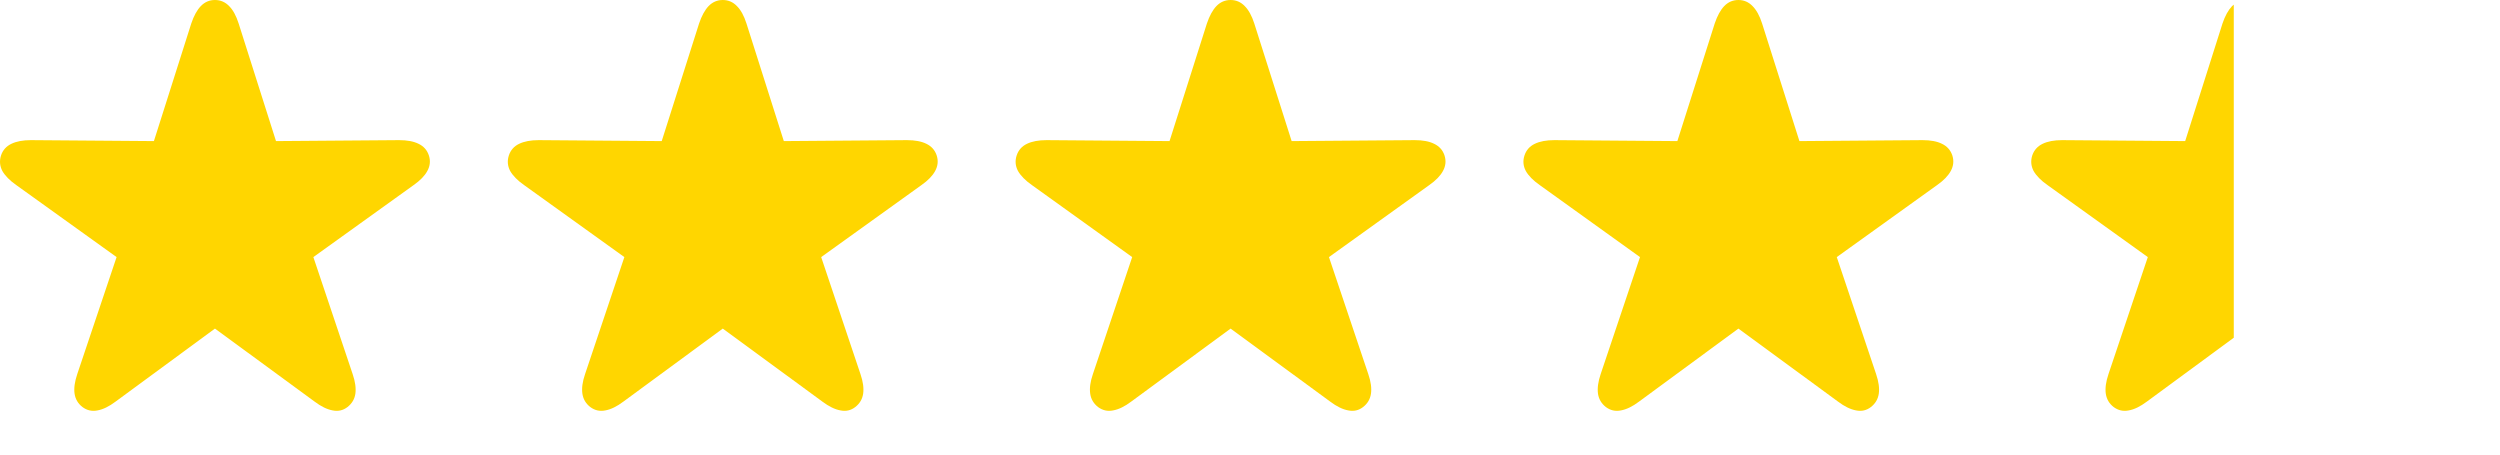
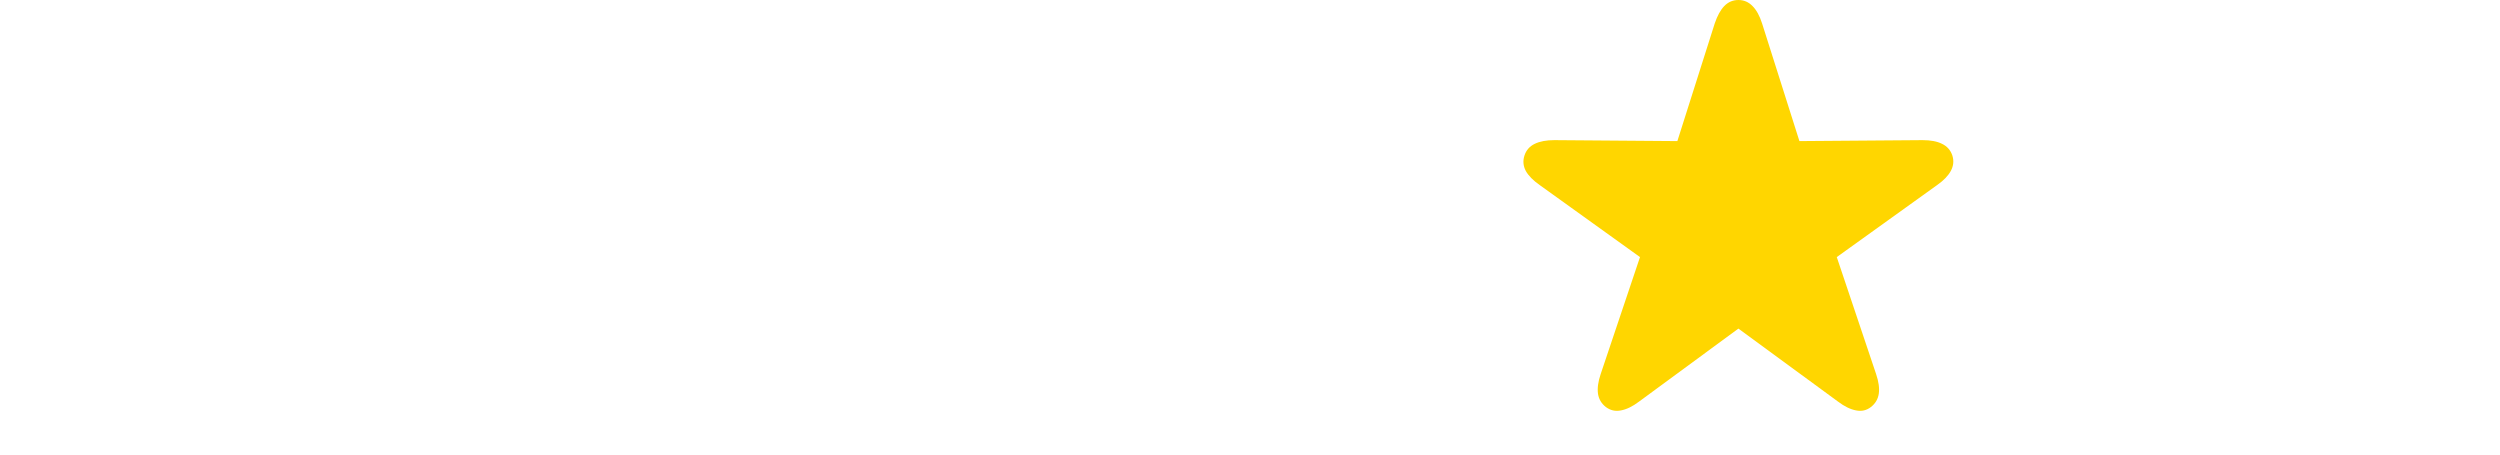
<svg xmlns="http://www.w3.org/2000/svg" width="55" height="10" viewBox="0 0 55 10" fill="none">
-   <path d="M49.143 7.43L47.23 8.836C47.087 8.943 46.954 9.008 46.833 9.029C46.711 9.054 46.6 9.029 46.499 8.954C46.403 8.879 46.346 8.782 46.328 8.664C46.31 8.542 46.33 8.397 46.387 8.229L47.252 5.656L45.044 4.071C44.901 3.971 44.799 3.867 44.738 3.76C44.681 3.649 44.672 3.534 44.711 3.416C44.751 3.301 44.826 3.218 44.937 3.164C45.048 3.11 45.191 3.083 45.367 3.083L48.074 3.104L48.895 0.516C48.952 0.347 49.023 0.221 49.105 0.135C49.117 0.122 49.13 0.112 49.143 0.102V7.43Z" fill="#FFD600" />
  <path d="M35.328 8.954C35.232 8.878 35.174 8.782 35.156 8.664C35.139 8.542 35.158 8.397 35.215 8.229L36.08 5.656L33.873 4.071C33.73 3.971 33.627 3.867 33.567 3.76C33.509 3.649 33.5 3.534 33.54 3.416C33.579 3.301 33.654 3.217 33.765 3.164C33.876 3.11 34.02 3.083 34.195 3.083L36.902 3.104L37.724 0.516C37.781 0.347 37.851 0.22 37.933 0.134C38.019 0.045 38.123 0 38.245 0C38.367 0 38.47 0.045 38.556 0.134C38.642 0.22 38.712 0.347 38.766 0.516L39.587 3.104L42.295 3.083C42.474 3.083 42.617 3.11 42.724 3.164C42.835 3.217 42.91 3.301 42.95 3.416C42.989 3.534 42.978 3.649 42.918 3.76C42.86 3.867 42.76 3.971 42.617 4.071L40.409 5.656L41.274 8.229C41.331 8.397 41.351 8.542 41.333 8.664C41.315 8.782 41.258 8.878 41.161 8.954C41.065 9.029 40.955 9.054 40.834 9.029C40.712 9.007 40.579 8.943 40.436 8.835L38.245 7.229L36.059 8.835C35.916 8.943 35.783 9.007 35.661 9.029C35.539 9.054 35.428 9.029 35.328 8.954Z" fill="#FFD600" />
-   <path d="M24.156 8.954C24.06 8.878 24.002 8.782 23.985 8.664C23.967 8.542 23.986 8.397 24.044 8.229L24.908 5.656L22.701 4.071C22.558 3.971 22.456 3.867 22.395 3.76C22.337 3.649 22.328 3.534 22.368 3.416C22.407 3.301 22.482 3.217 22.593 3.164C22.704 3.11 22.848 3.083 23.023 3.083L25.73 3.104L26.552 0.516C26.609 0.347 26.679 0.22 26.761 0.134C26.847 0.045 26.951 0 27.073 0C27.195 0 27.299 0.045 27.384 0.134C27.47 0.22 27.54 0.347 27.594 0.516L28.416 3.104L31.123 3.083C31.302 3.083 31.445 3.11 31.552 3.164C31.663 3.217 31.739 3.301 31.778 3.416C31.817 3.534 31.807 3.649 31.746 3.76C31.689 3.867 31.588 3.971 31.445 4.071L29.237 5.656L30.102 8.229C30.16 8.397 30.179 8.542 30.161 8.664C30.143 8.782 30.086 8.878 29.989 8.954C29.893 9.029 29.784 9.054 29.662 9.029C29.54 9.007 29.407 8.943 29.264 8.835L27.073 7.229L24.887 8.835C24.744 8.943 24.611 9.007 24.489 9.029C24.368 9.054 24.257 9.029 24.156 8.954Z" fill="#FFD600" />
-   <path d="M12.985 8.954C12.888 8.878 12.831 8.782 12.813 8.664C12.795 8.542 12.814 8.397 12.872 8.229L13.736 5.656L11.529 4.071C11.386 3.971 11.284 3.867 11.223 3.76C11.165 3.649 11.157 3.534 11.196 3.416C11.235 3.301 11.31 3.217 11.421 3.164C11.533 3.11 11.676 3.083 11.851 3.083L14.558 3.104L15.38 0.516C15.437 0.347 15.507 0.22 15.589 0.134C15.675 0.045 15.779 0 15.901 0C16.023 0 16.127 0.045 16.212 0.134C16.299 0.22 16.368 0.347 16.422 0.516L17.244 3.104L19.951 3.083C20.13 3.083 20.273 3.11 20.381 3.164C20.491 3.217 20.567 3.301 20.606 3.416C20.645 3.534 20.635 3.649 20.574 3.76C20.517 3.867 20.416 3.971 20.273 4.071L18.066 5.656L18.93 8.229C18.988 8.397 19.007 8.542 18.989 8.664C18.971 8.782 18.914 8.878 18.817 8.954C18.721 9.029 18.612 9.054 18.49 9.029C18.368 9.007 18.236 8.943 18.092 8.835L15.901 7.229L13.715 8.835C13.572 8.943 13.439 9.007 13.318 9.029C13.196 9.054 13.085 9.029 12.985 8.954Z" fill="#FFD600" />
-   <path d="M1.813 8.954C1.716 8.878 1.659 8.782 1.641 8.664C1.623 8.542 1.643 8.397 1.7 8.229L2.565 5.656L0.357 4.071C0.214 3.971 0.112 3.867 0.051 3.76C-0.006 3.649 -0.015 3.534 0.024 3.416C0.063 3.301 0.139 3.217 0.25 3.164C0.361 3.11 0.504 3.083 0.679 3.083L3.386 3.104L4.208 0.516C4.265 0.347 4.335 0.22 4.418 0.134C4.504 0.045 4.607 0 4.729 0C4.851 0 4.955 0.045 5.041 0.134C5.127 0.22 5.196 0.347 5.25 0.516L6.072 3.104L8.779 3.083C8.958 3.083 9.101 3.11 9.209 3.164C9.32 3.217 9.395 3.301 9.434 3.416C9.474 3.534 9.463 3.649 9.402 3.76C9.345 3.867 9.244 3.971 9.101 4.071L6.894 5.656L7.758 8.229C7.816 8.397 7.835 8.542 7.818 8.664C7.8 8.782 7.742 8.878 7.646 8.954C7.549 9.029 7.44 9.054 7.318 9.029C7.196 9.007 7.064 8.943 6.921 8.835L4.729 7.229L2.543 8.835C2.4 8.943 2.267 9.007 2.146 9.029C2.024 9.054 1.913 9.029 1.813 8.954Z" fill="#FFD600" />
</svg>